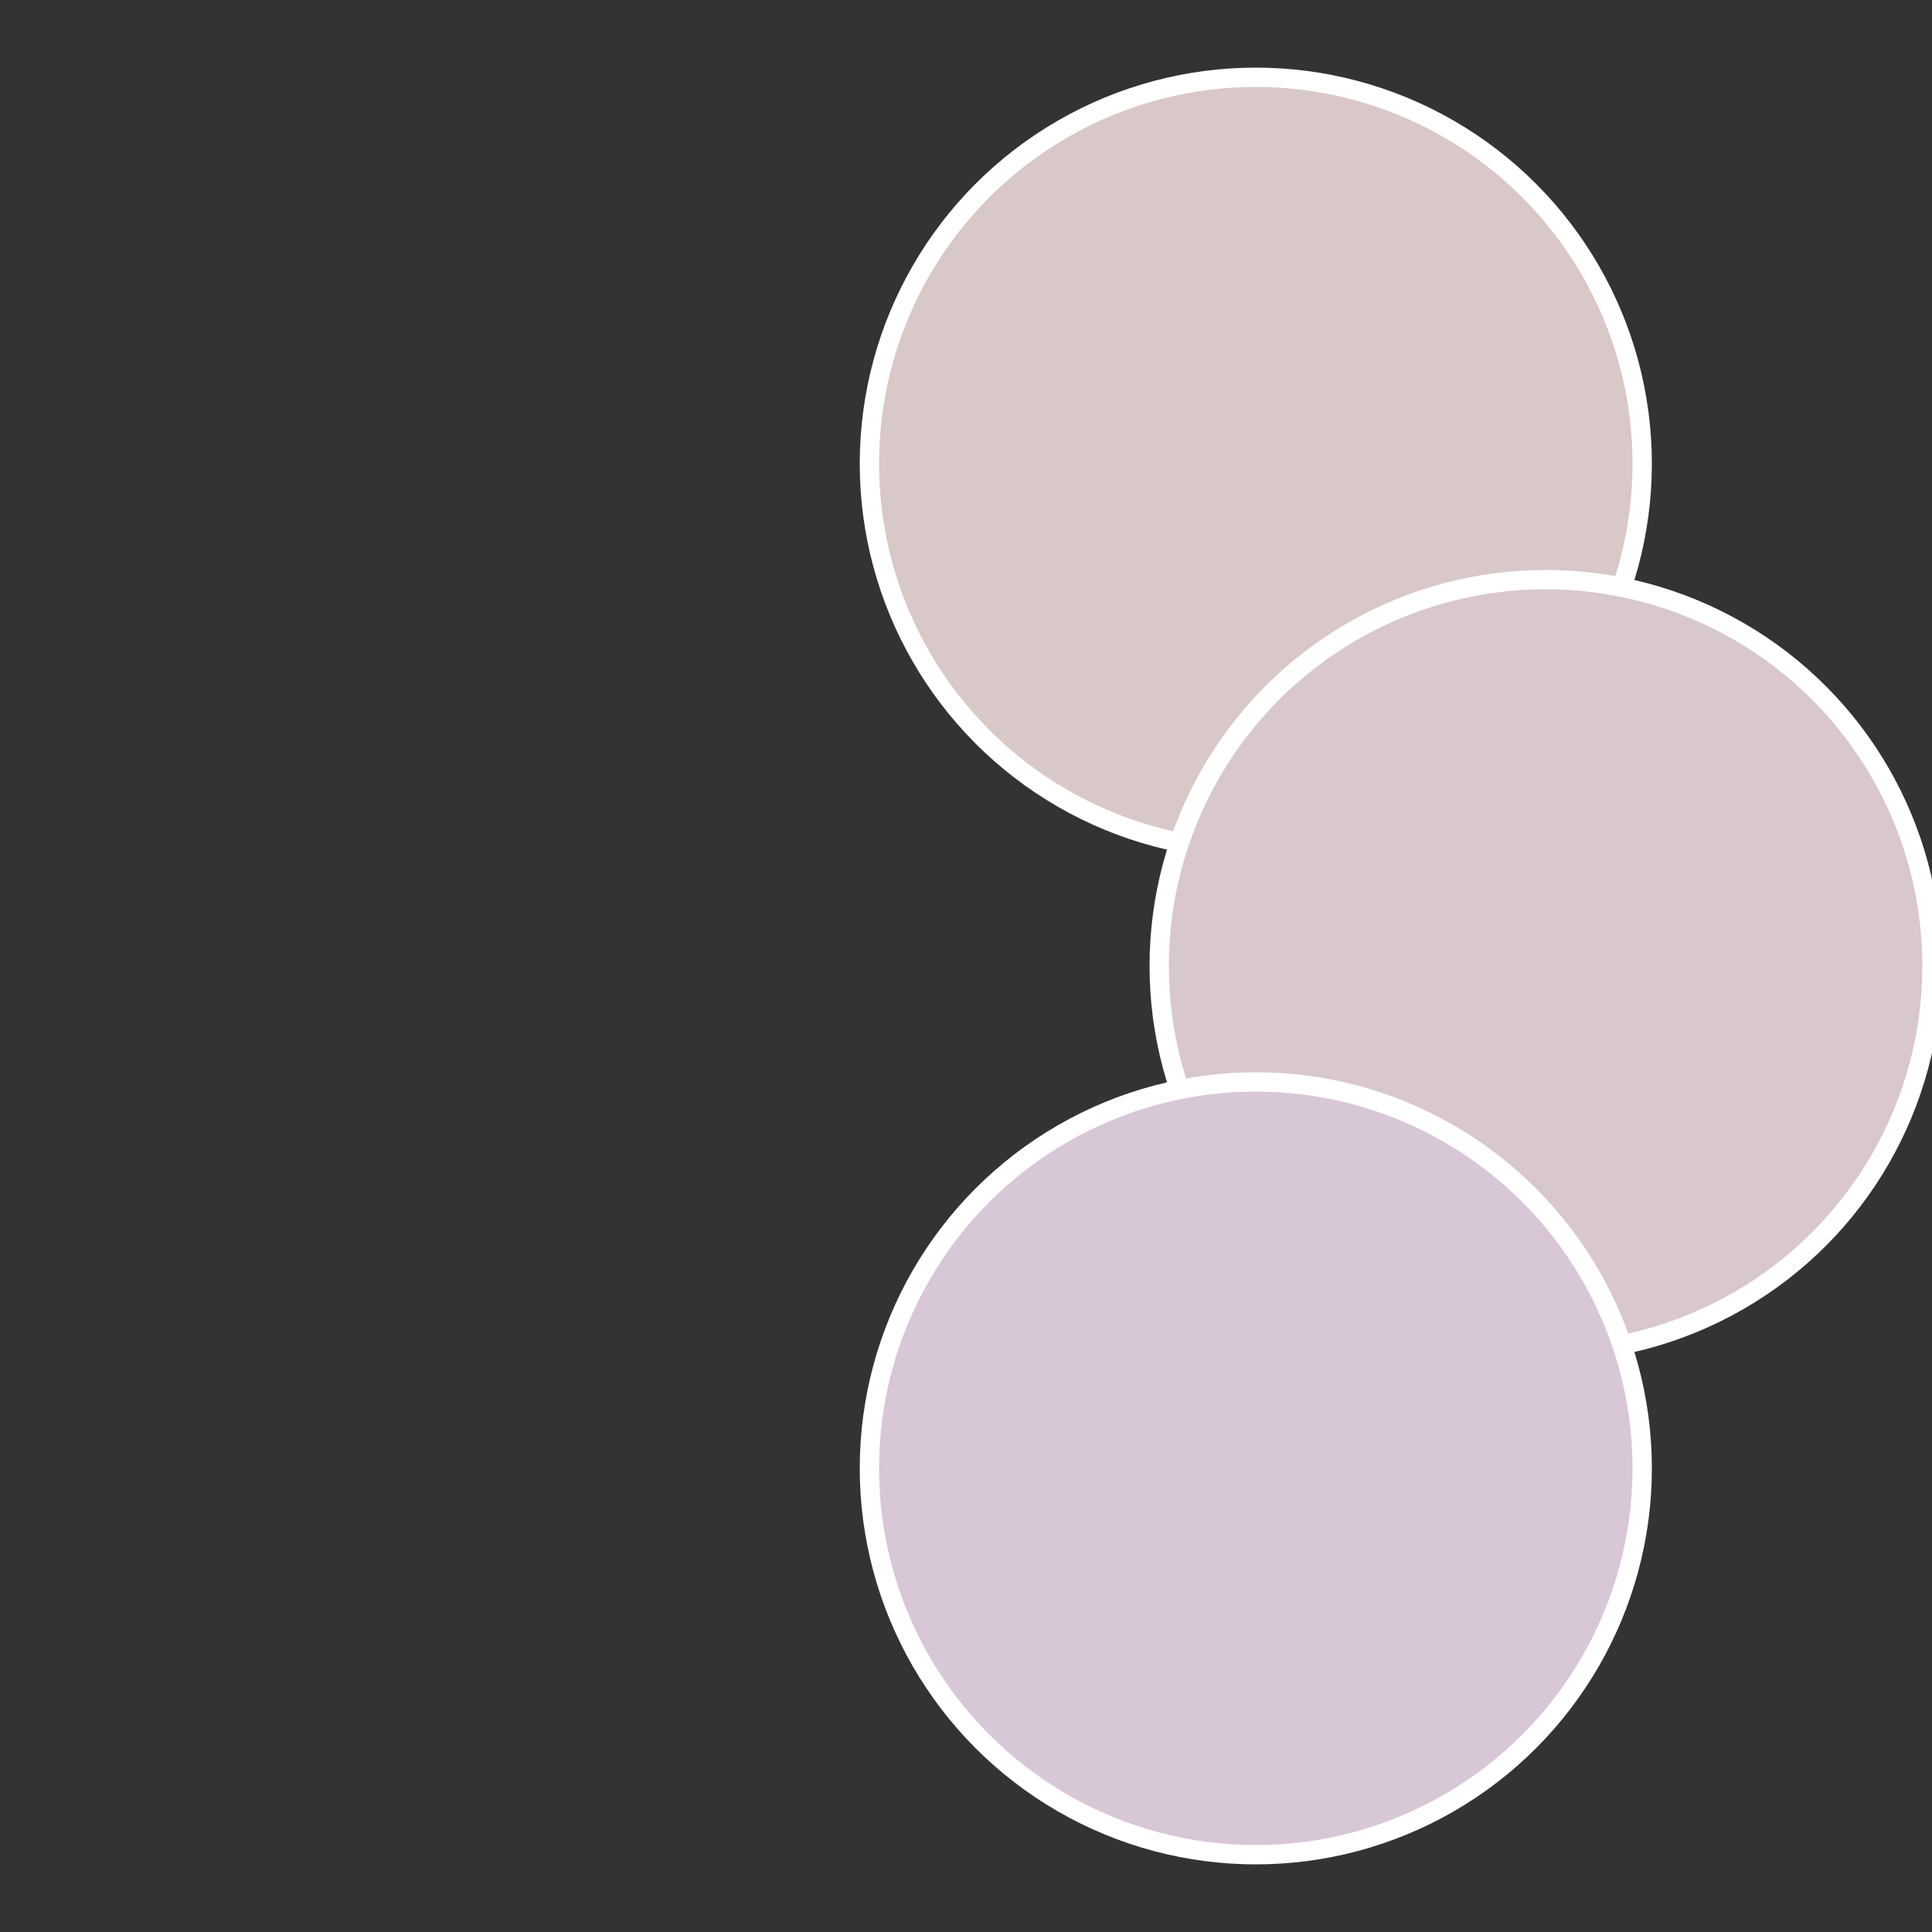
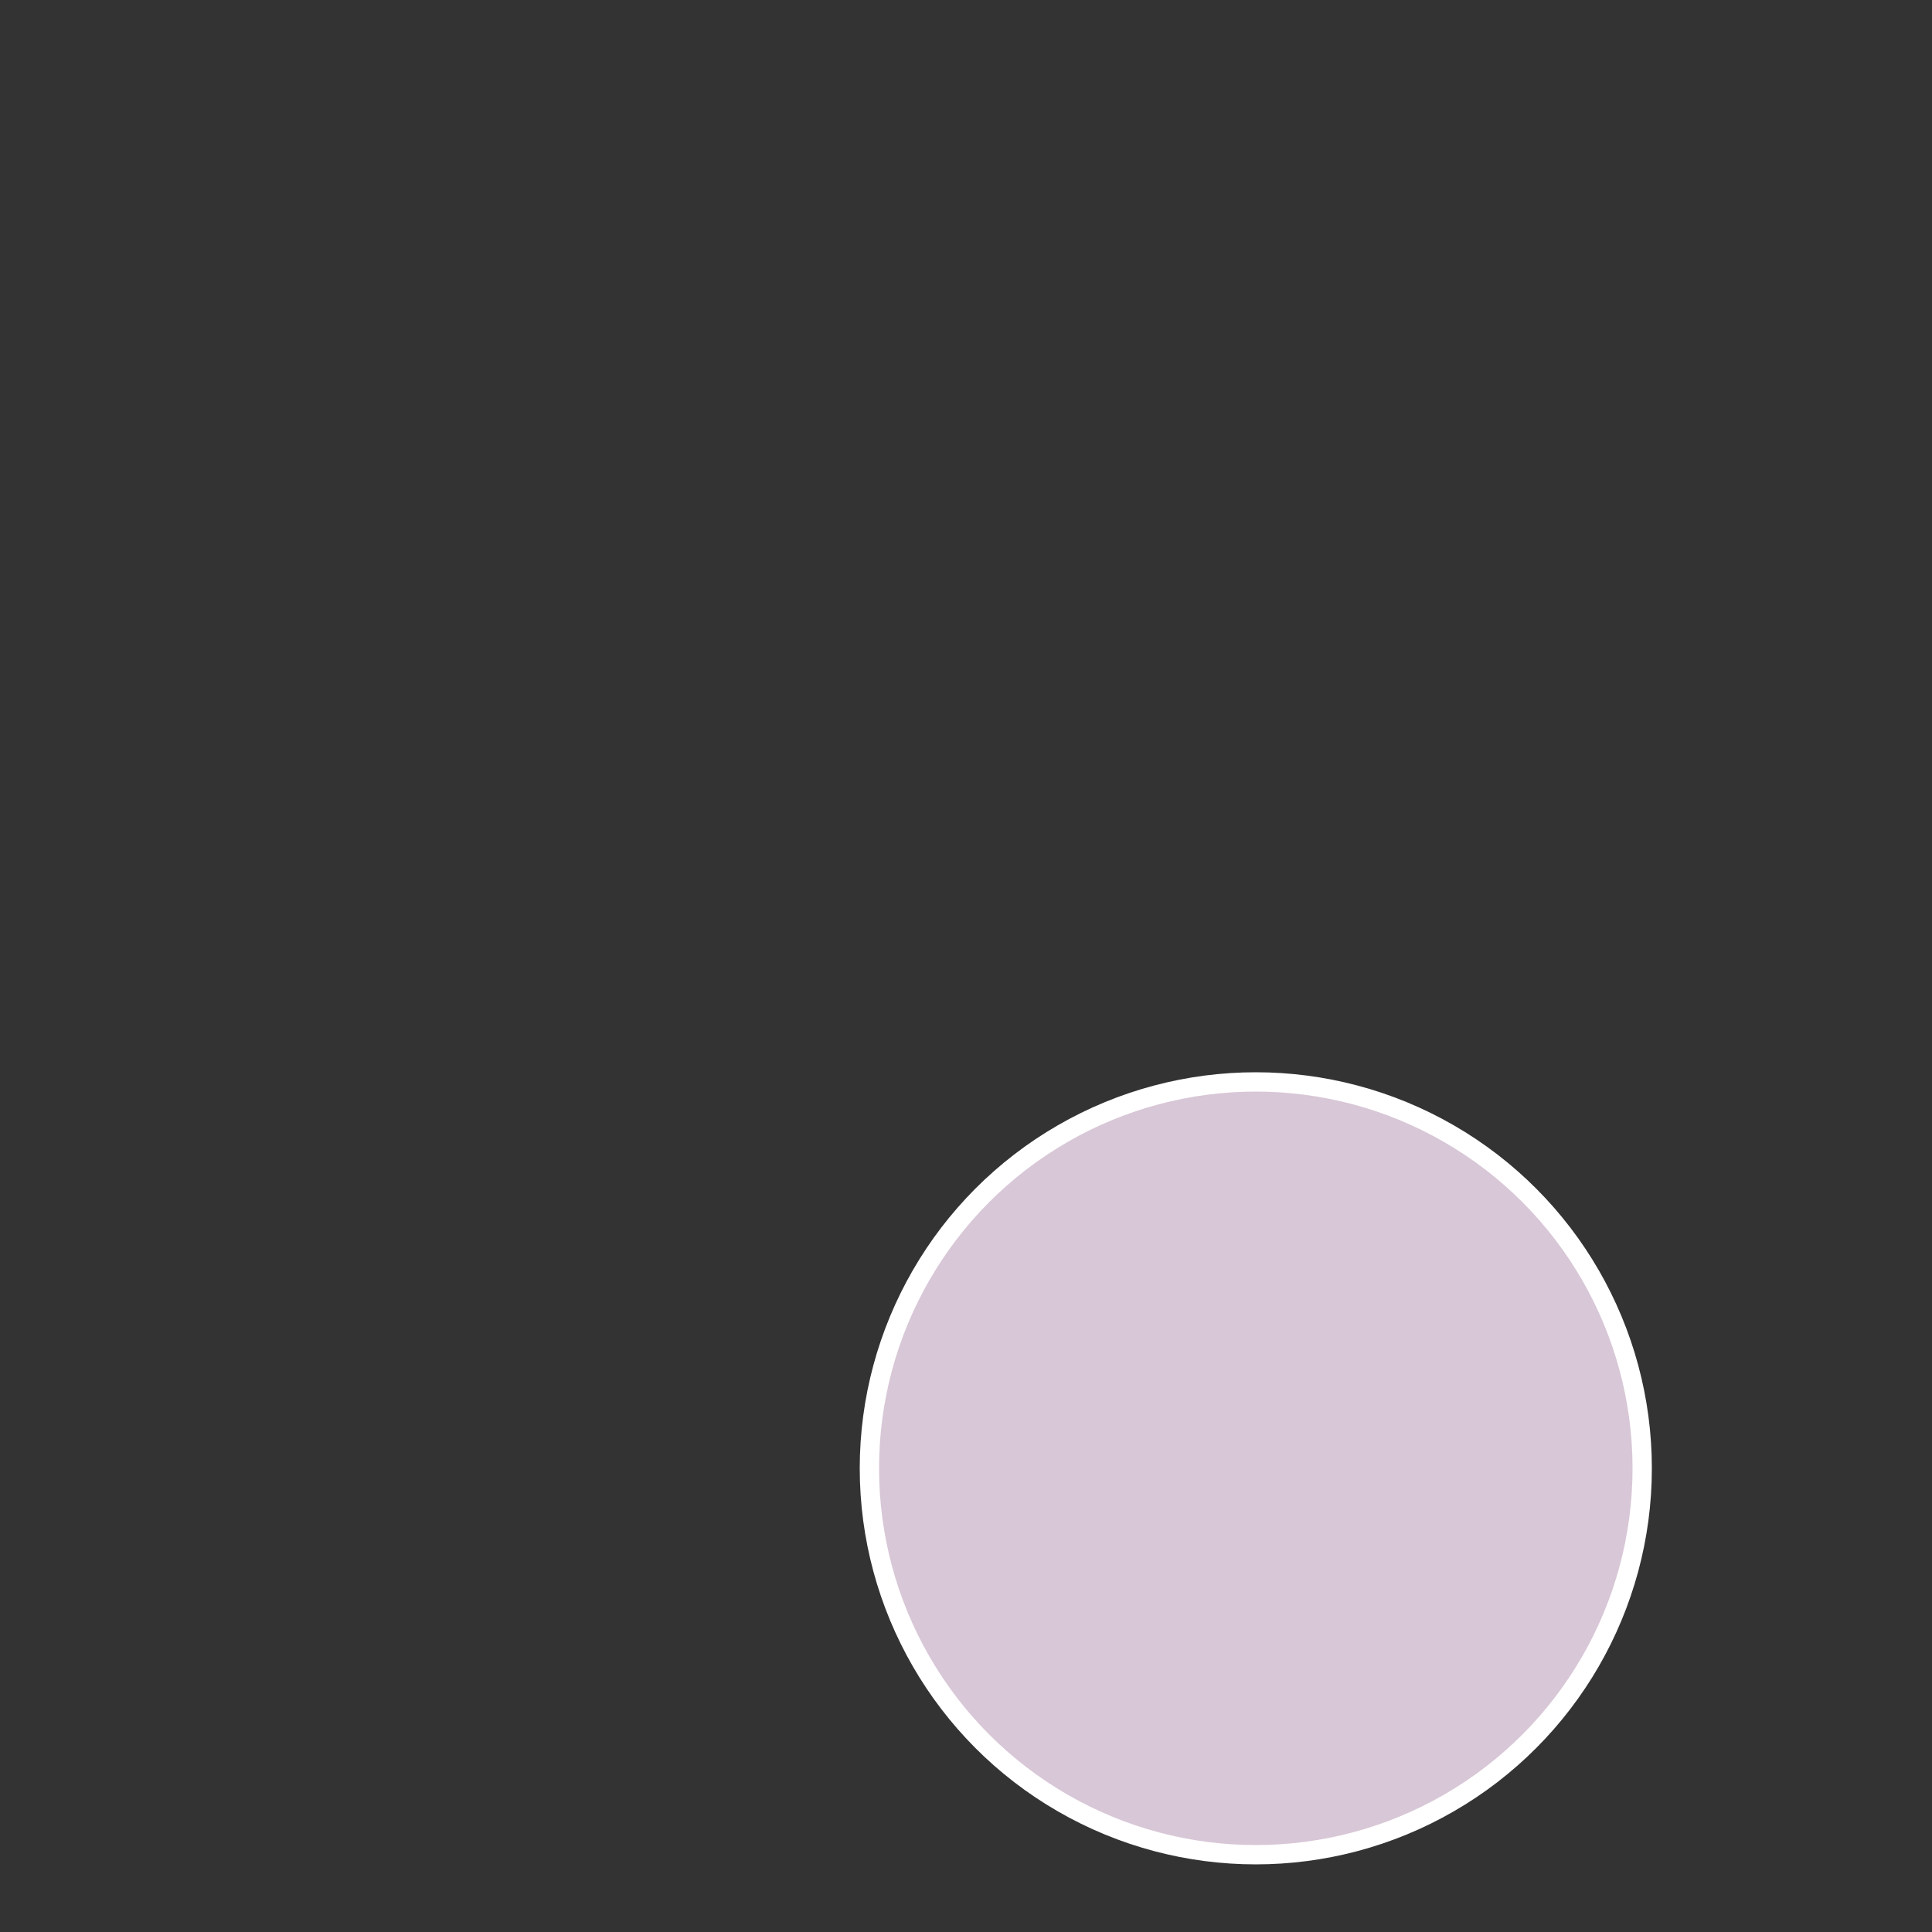
<svg xmlns="http://www.w3.org/2000/svg" width="500" height="500" viewBox="-1 -1 2 2">
  <rect x="-1" y="-1" width="2" height="2" fill="#333333" stroke="none" />
-   <circle cx="0.3" cy="-0.52" r="0.4" fill="#d8c8c7" stroke="#fff" stroke-width="1%" />
-   <circle cx="0.6" cy="0" r="0.4" fill="#d8c7ce" stroke="#fff" stroke-width="1%" />
  <circle cx="0.3" cy="0.52" r="0.4" fill="#d8c7d7" stroke="#fff" stroke-width="1%" />
</svg>